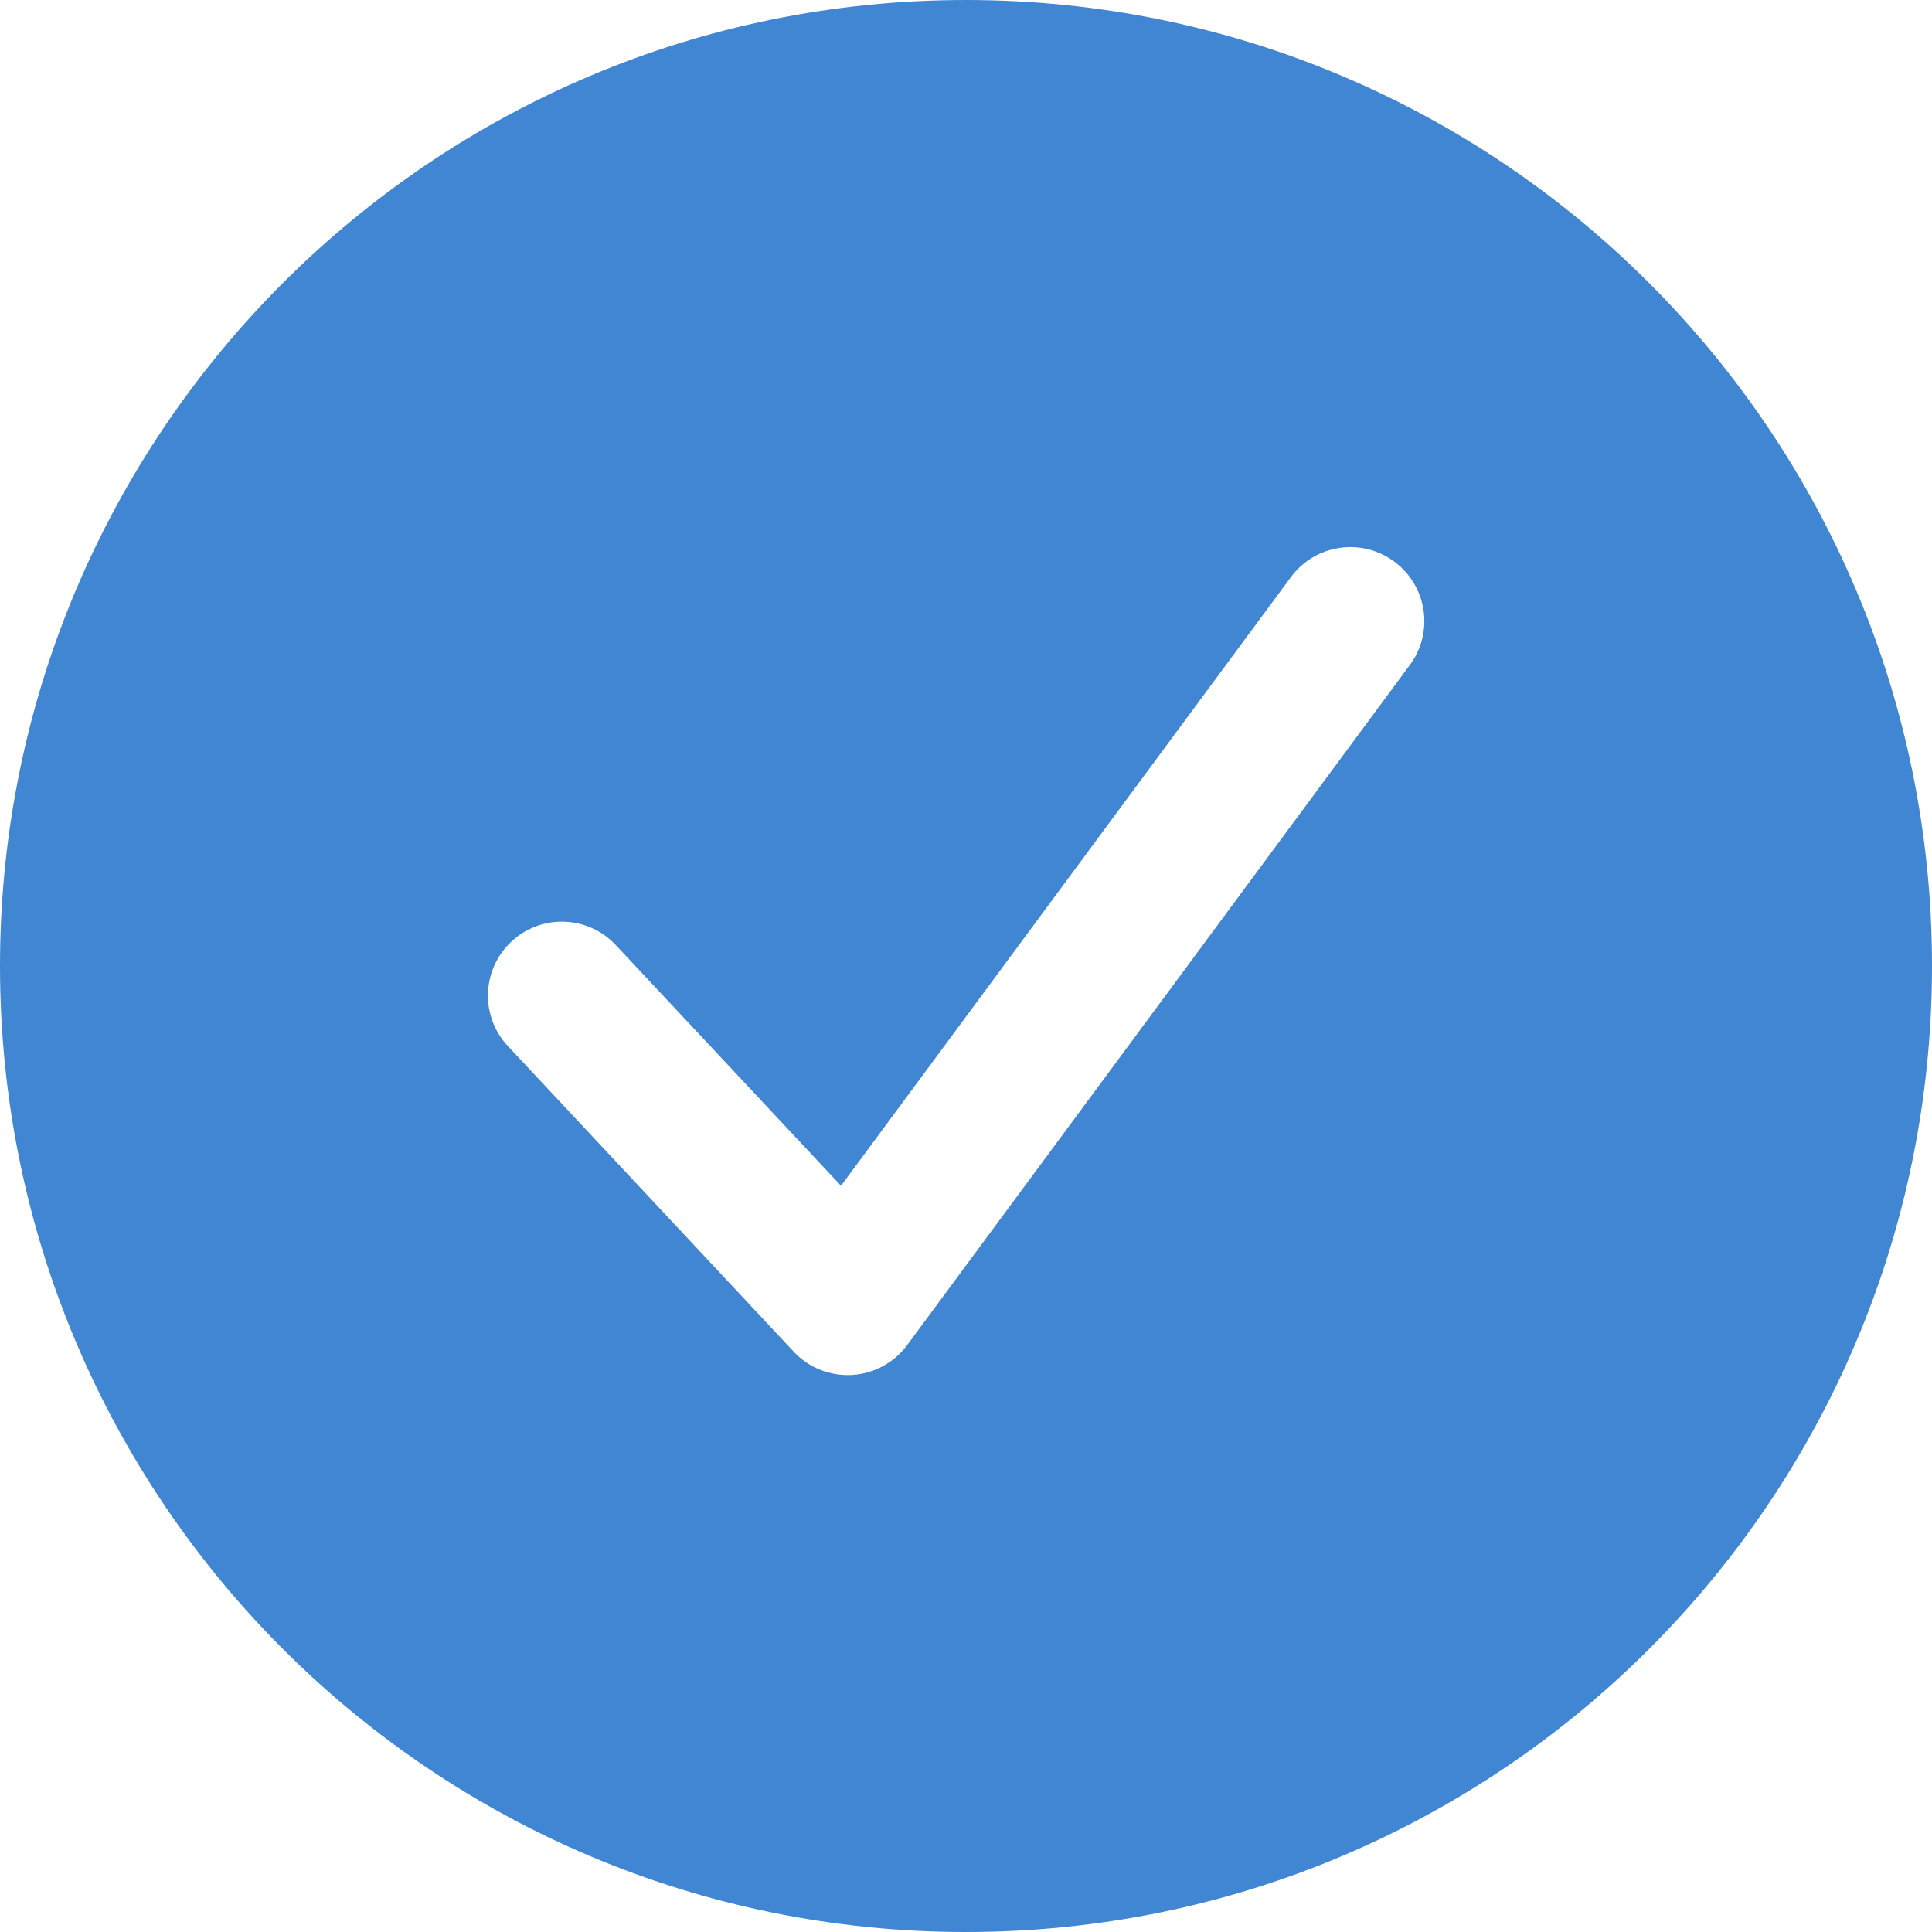
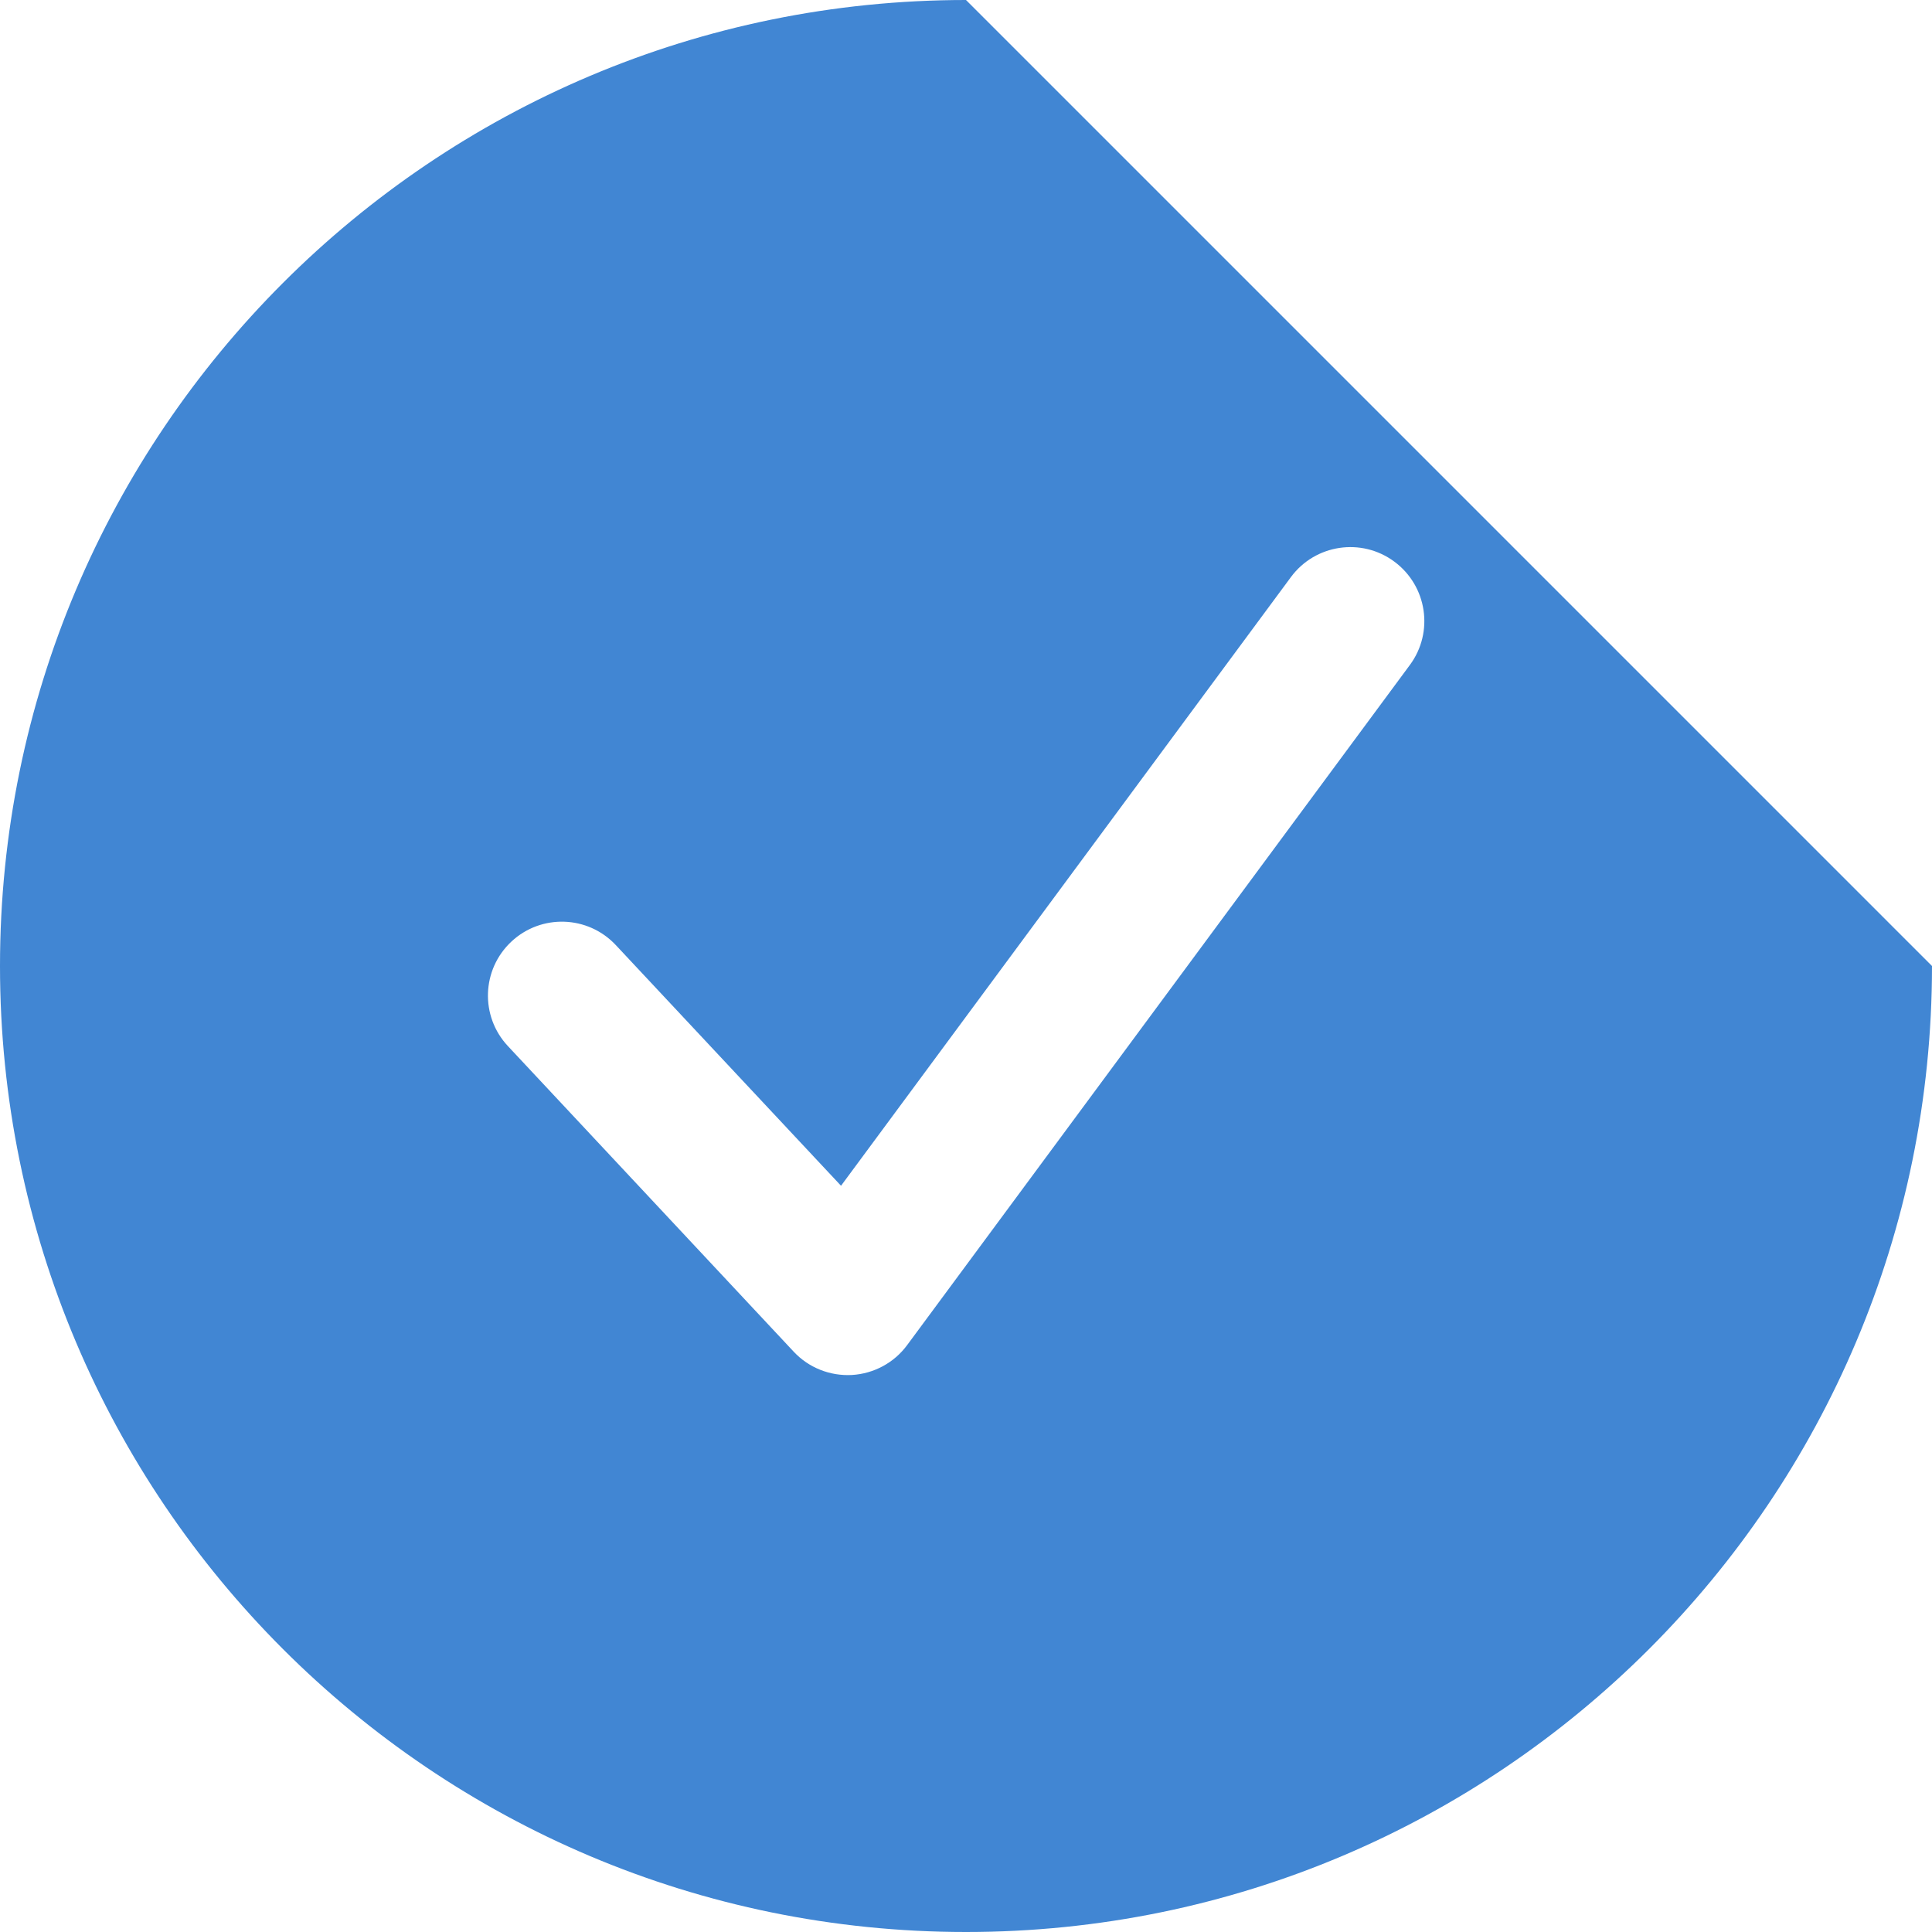
<svg xmlns="http://www.w3.org/2000/svg" width="16" height="16" viewBox="0 0 16 16" fill="none">
-   <path fill-rule="evenodd" clip-rule="evenodd" d="M16 8C16 12.418 12.418 16 8 16C3.582 16 0 12.418 0 8C0 3.582 3.582 0 8 0C12.418 0 16 3.582 16 8ZM11.676 5.507C11.877 5.235 11.819 4.852 11.547 4.651C11.276 4.45 10.892 4.507 10.691 4.779L6.965 9.82L5.1 7.827C4.869 7.58 4.482 7.567 4.235 7.798C3.988 8.029 3.975 8.416 4.206 8.663L6.573 11.194C6.697 11.327 6.874 11.397 7.056 11.387C7.237 11.376 7.405 11.286 7.513 11.139L11.676 5.507Z" fill="#4186d3" />
+   <path fill-rule="evenodd" clip-rule="evenodd" d="M16 8C16 12.418 12.418 16 8 16C3.582 16 0 12.418 0 8C0 3.582 3.582 0 8 0ZM11.676 5.507C11.877 5.235 11.819 4.852 11.547 4.651C11.276 4.45 10.892 4.507 10.691 4.779L6.965 9.82L5.1 7.827C4.869 7.58 4.482 7.567 4.235 7.798C3.988 8.029 3.975 8.416 4.206 8.663L6.573 11.194C6.697 11.327 6.874 11.397 7.056 11.387C7.237 11.376 7.405 11.286 7.513 11.139L11.676 5.507Z" fill="#4186d3" />
</svg>